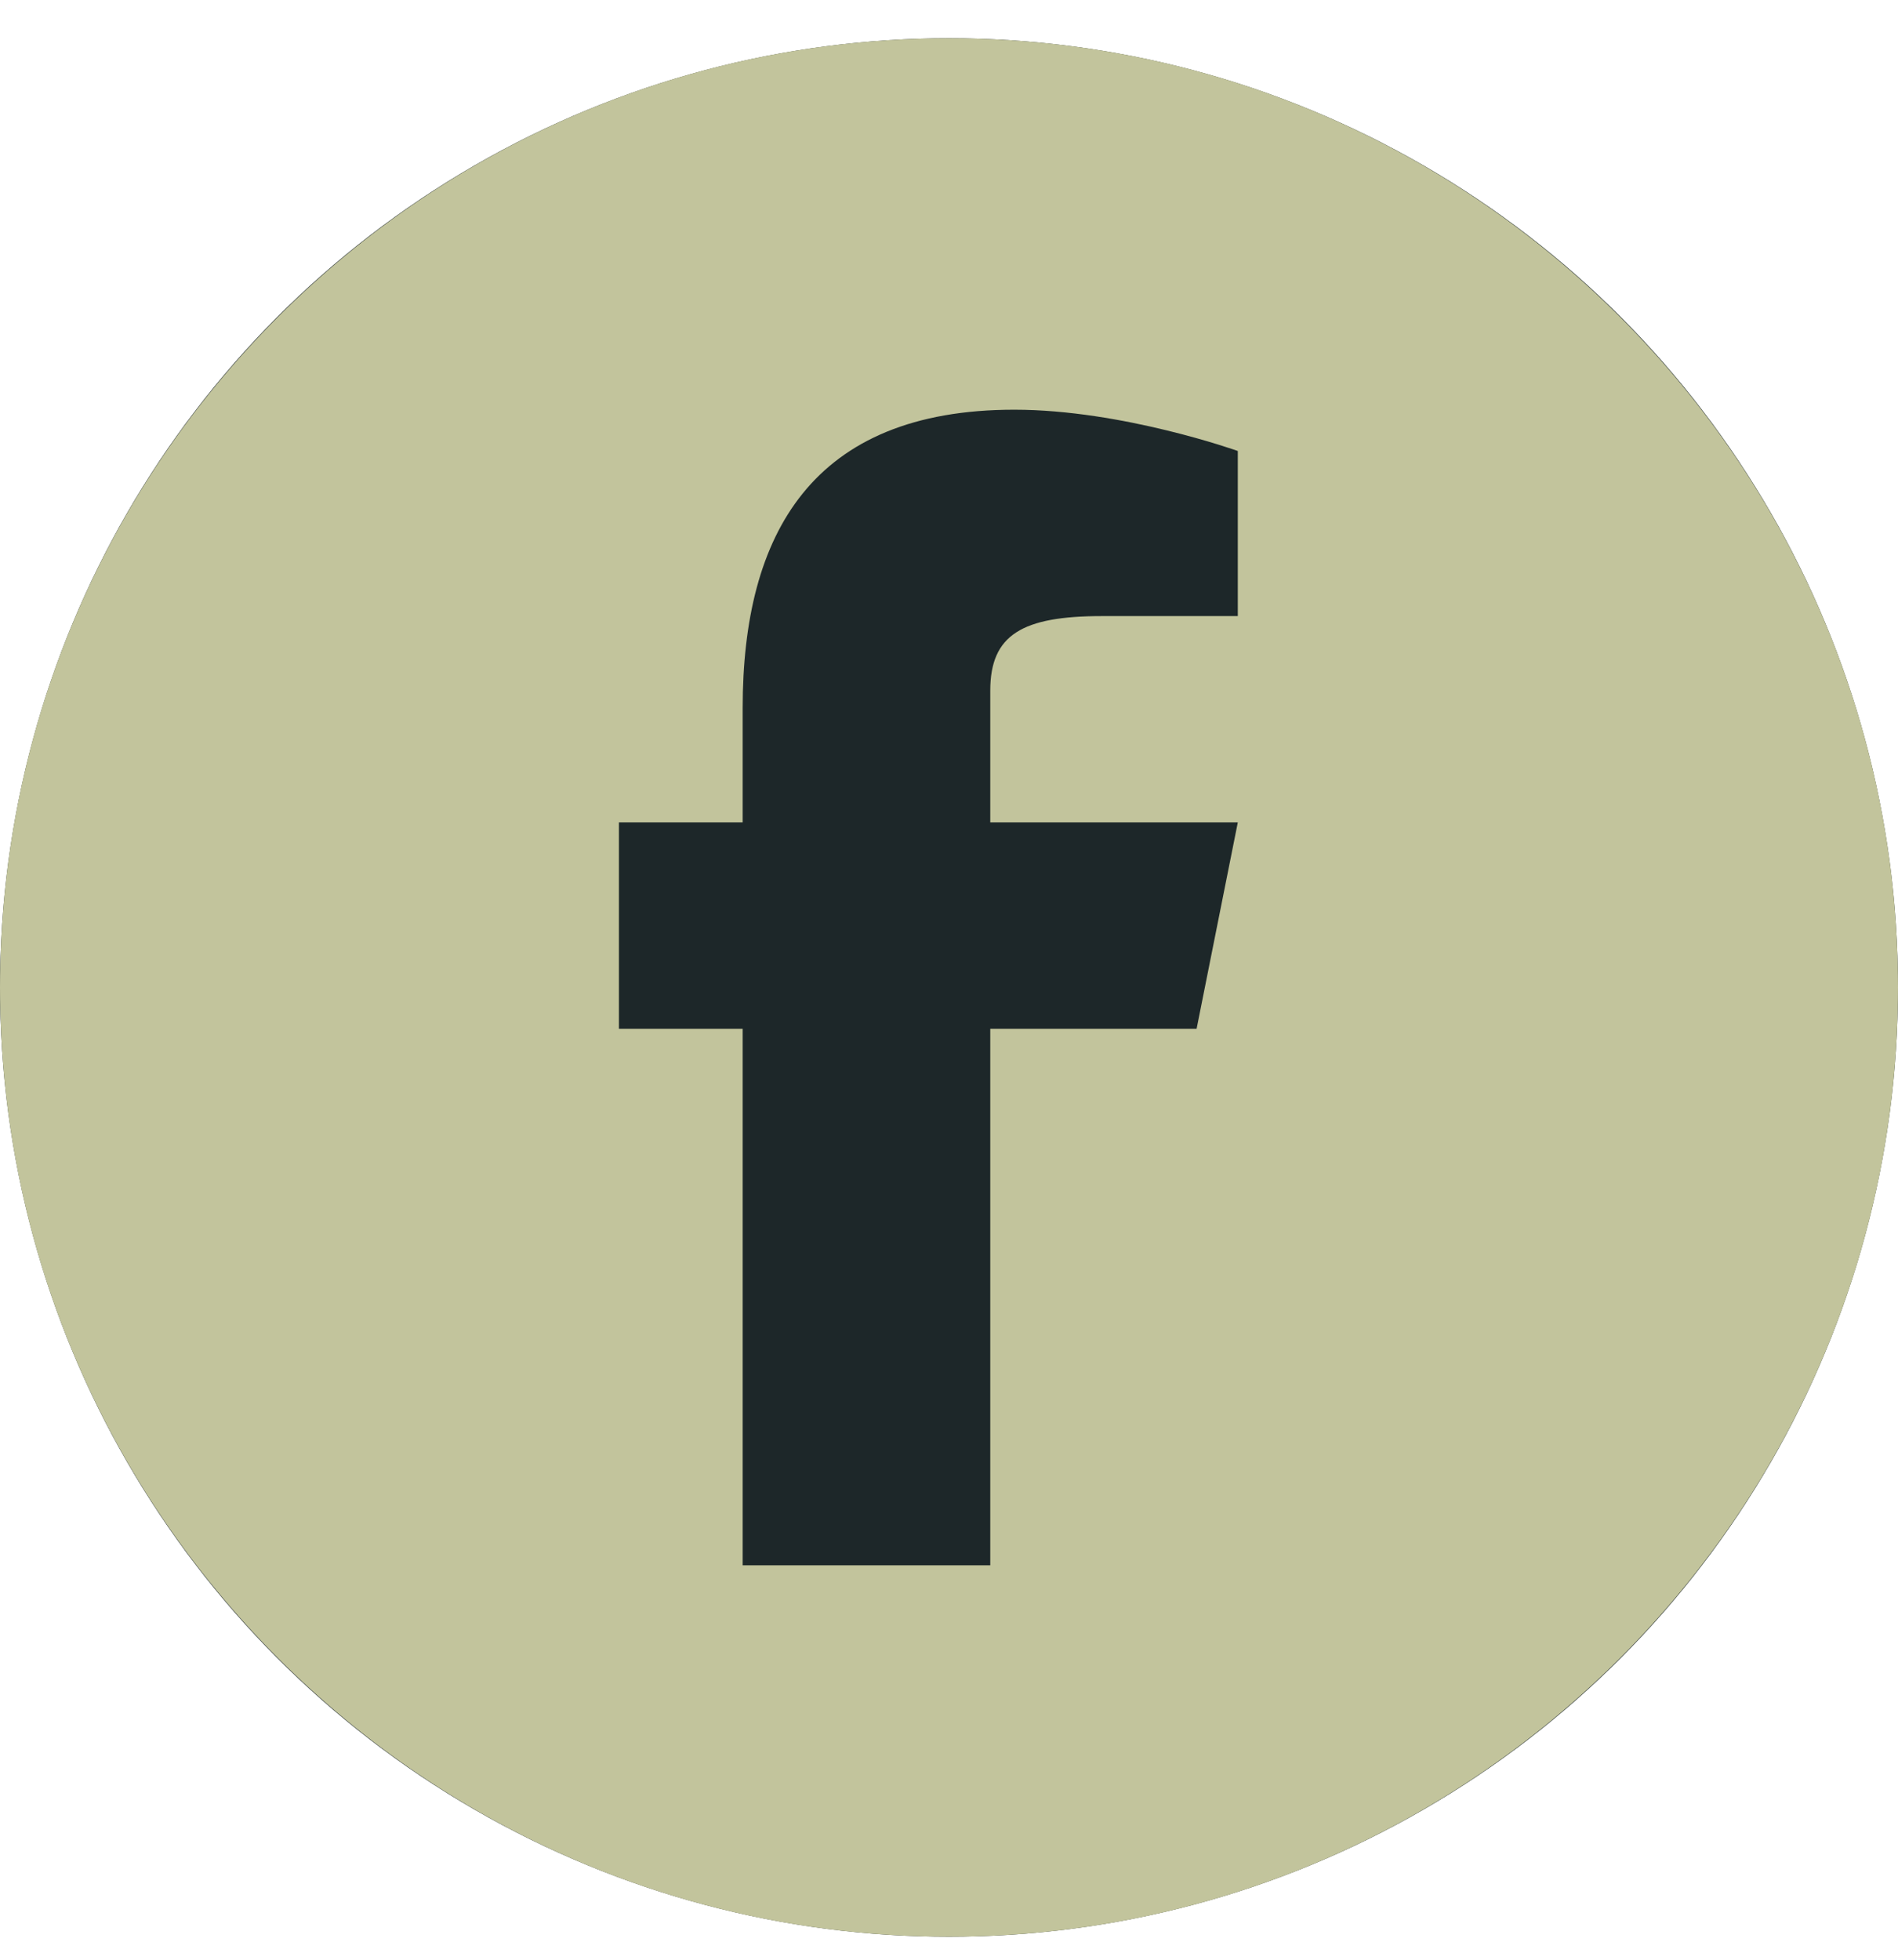
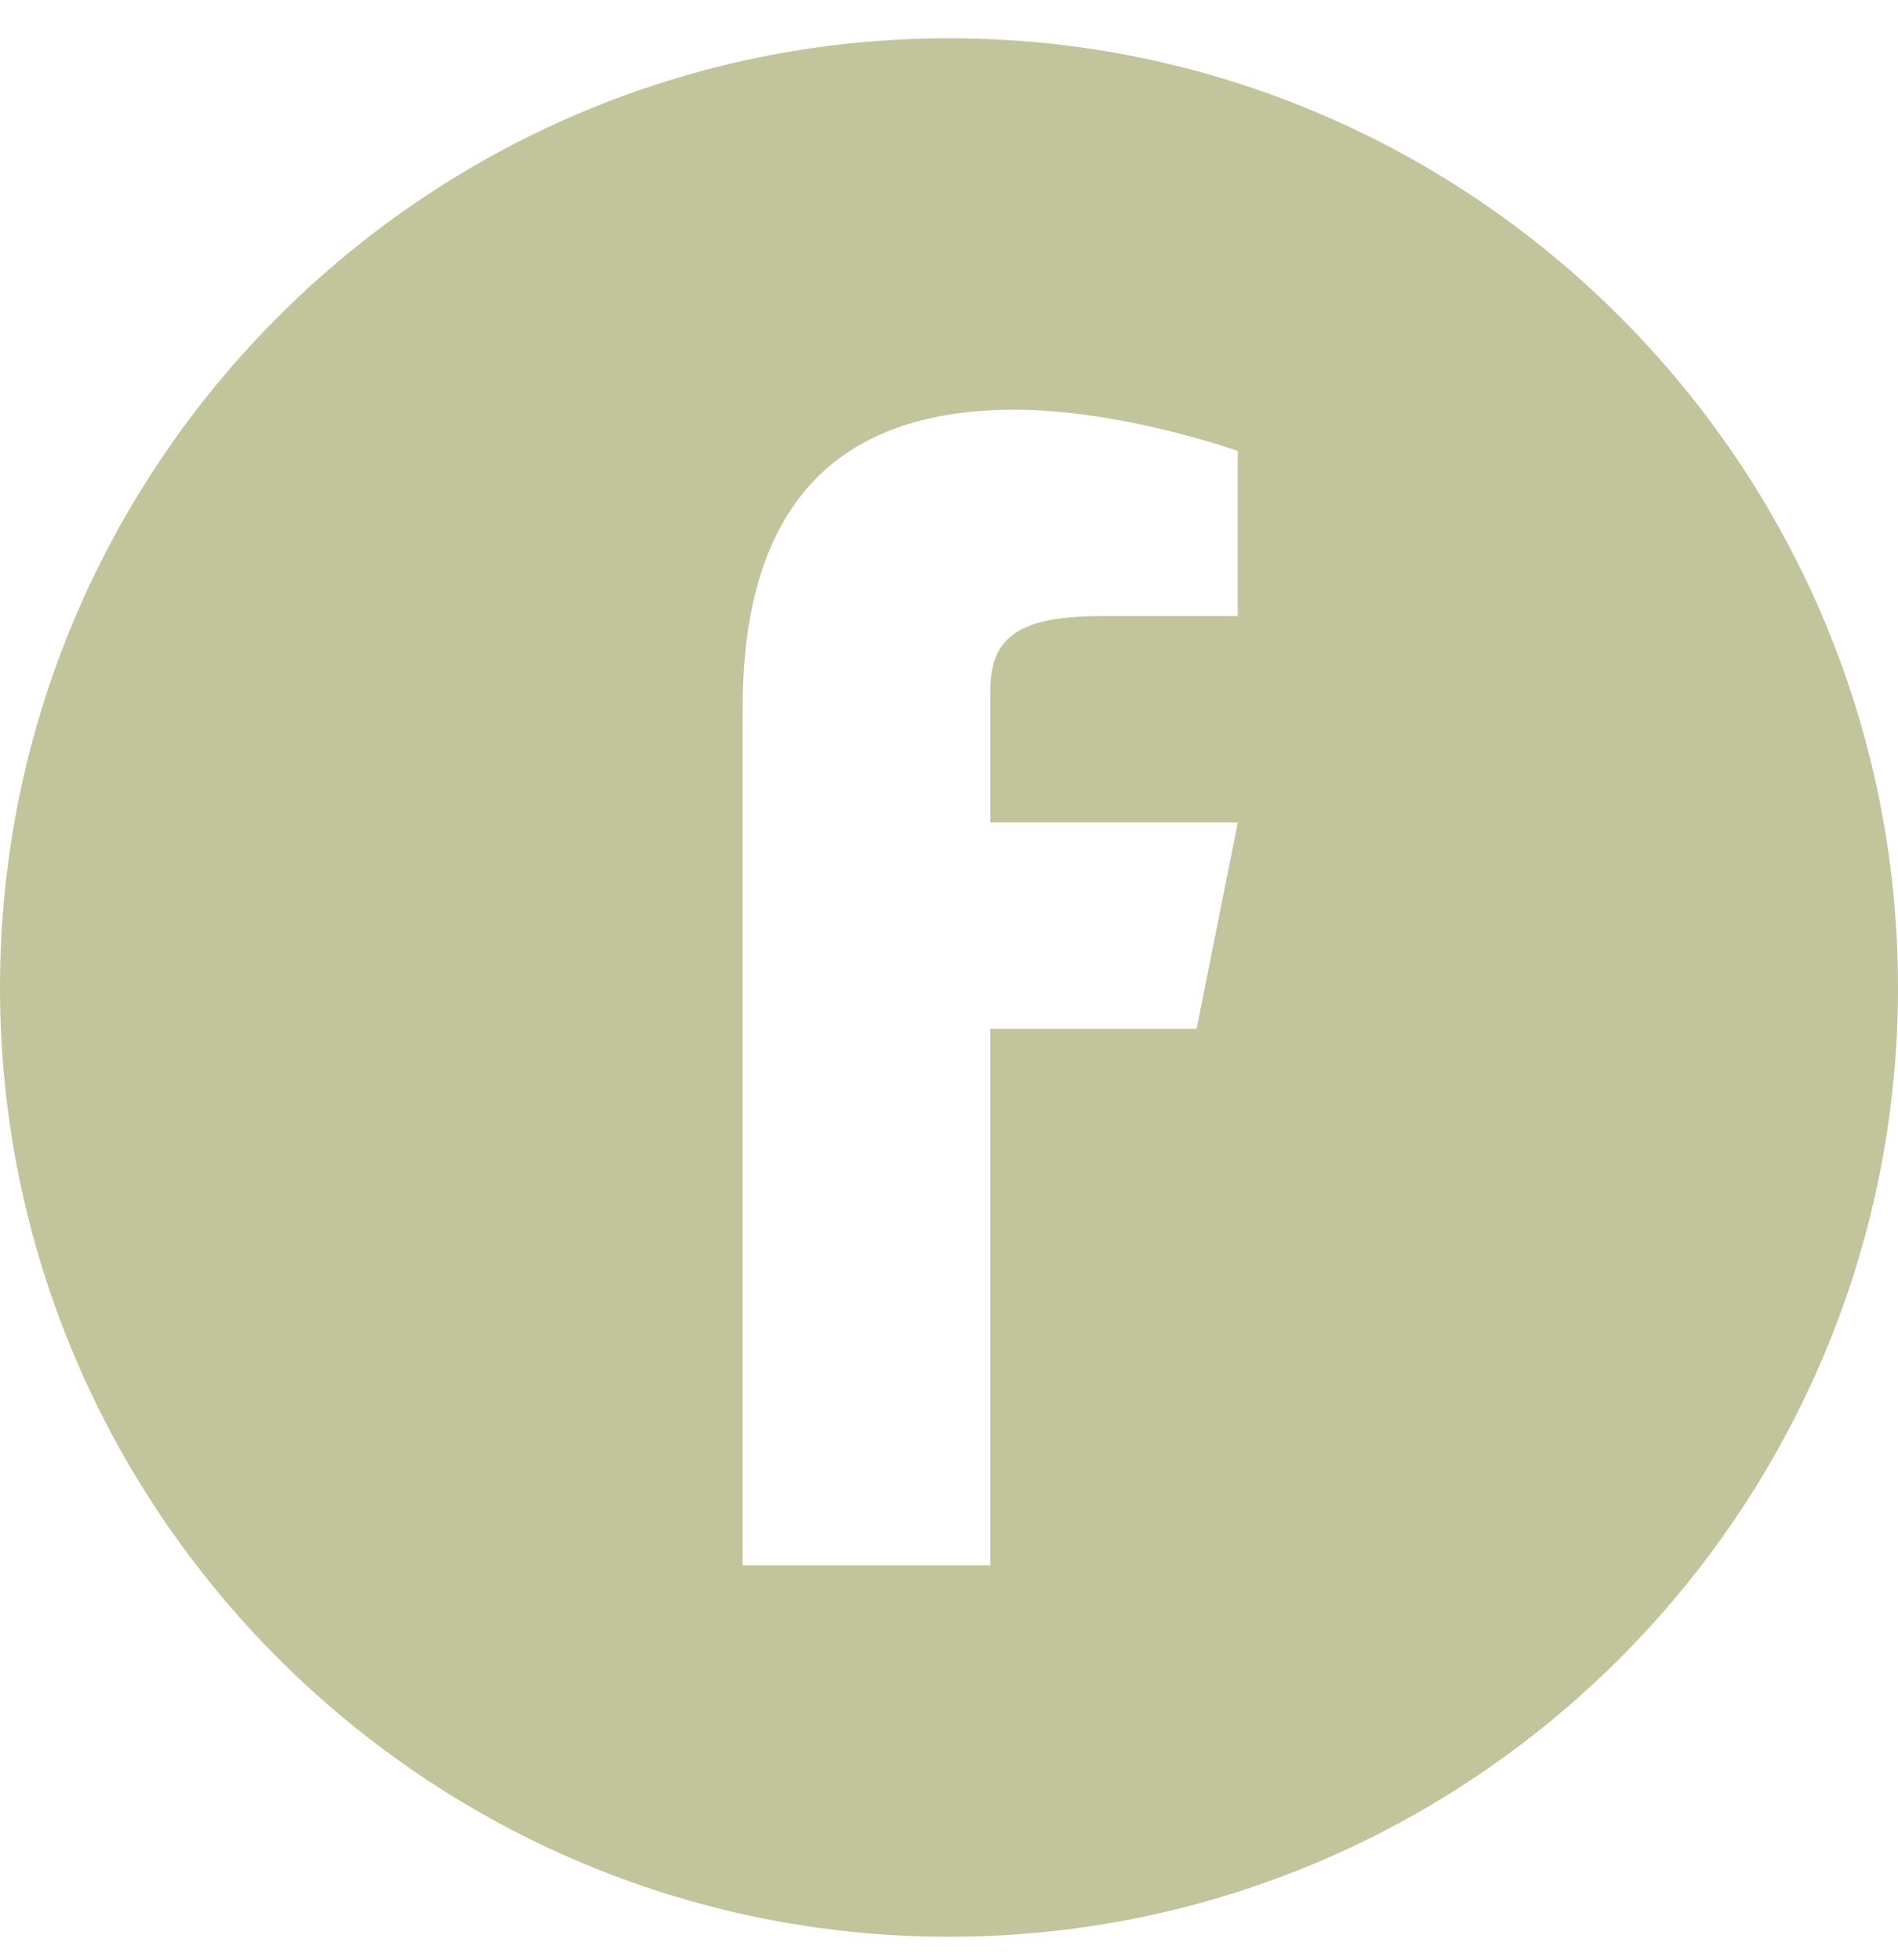
<svg xmlns="http://www.w3.org/2000/svg" width="31" height="32" viewBox="0 0 31 32" fill="none">
-   <circle cx="15.5" cy="16.125" r="15.5" fill="#1D2729" />
-   <path d="M15.5 0.625C6.953 0.625 0 7.578 0 16.125C0 24.672 6.953 31.625 15.5 31.625C24.047 31.625 31 24.672 31 16.125C31 7.578 24.047 0.625 15.5 0.625ZM20.217 10.06H18C16.694 10.06 16.174 10.366 16.174 11.277V13.429H20.217L19.544 16.799H16.174V25.56H12.13V16.799H10.109V13.429H12.13V11.56C12.13 8.713 13.267 6.69 16.566 6.69C18.332 6.69 20.217 7.364 20.217 7.364V10.06Z" fill="#C2C49C" />
+   <path d="M15.5 0.625C6.953 0.625 0 7.578 0 16.125C0 24.672 6.953 31.625 15.5 31.625C24.047 31.625 31 24.672 31 16.125C31 7.578 24.047 0.625 15.5 0.625ZM20.217 10.06H18C16.694 10.06 16.174 10.366 16.174 11.277V13.429H20.217L19.544 16.799H16.174V25.56H12.13V16.799H10.109H12.13V11.56C12.13 8.713 13.267 6.69 16.566 6.69C18.332 6.69 20.217 7.364 20.217 7.364V10.06Z" fill="#C2C49C" />
</svg>